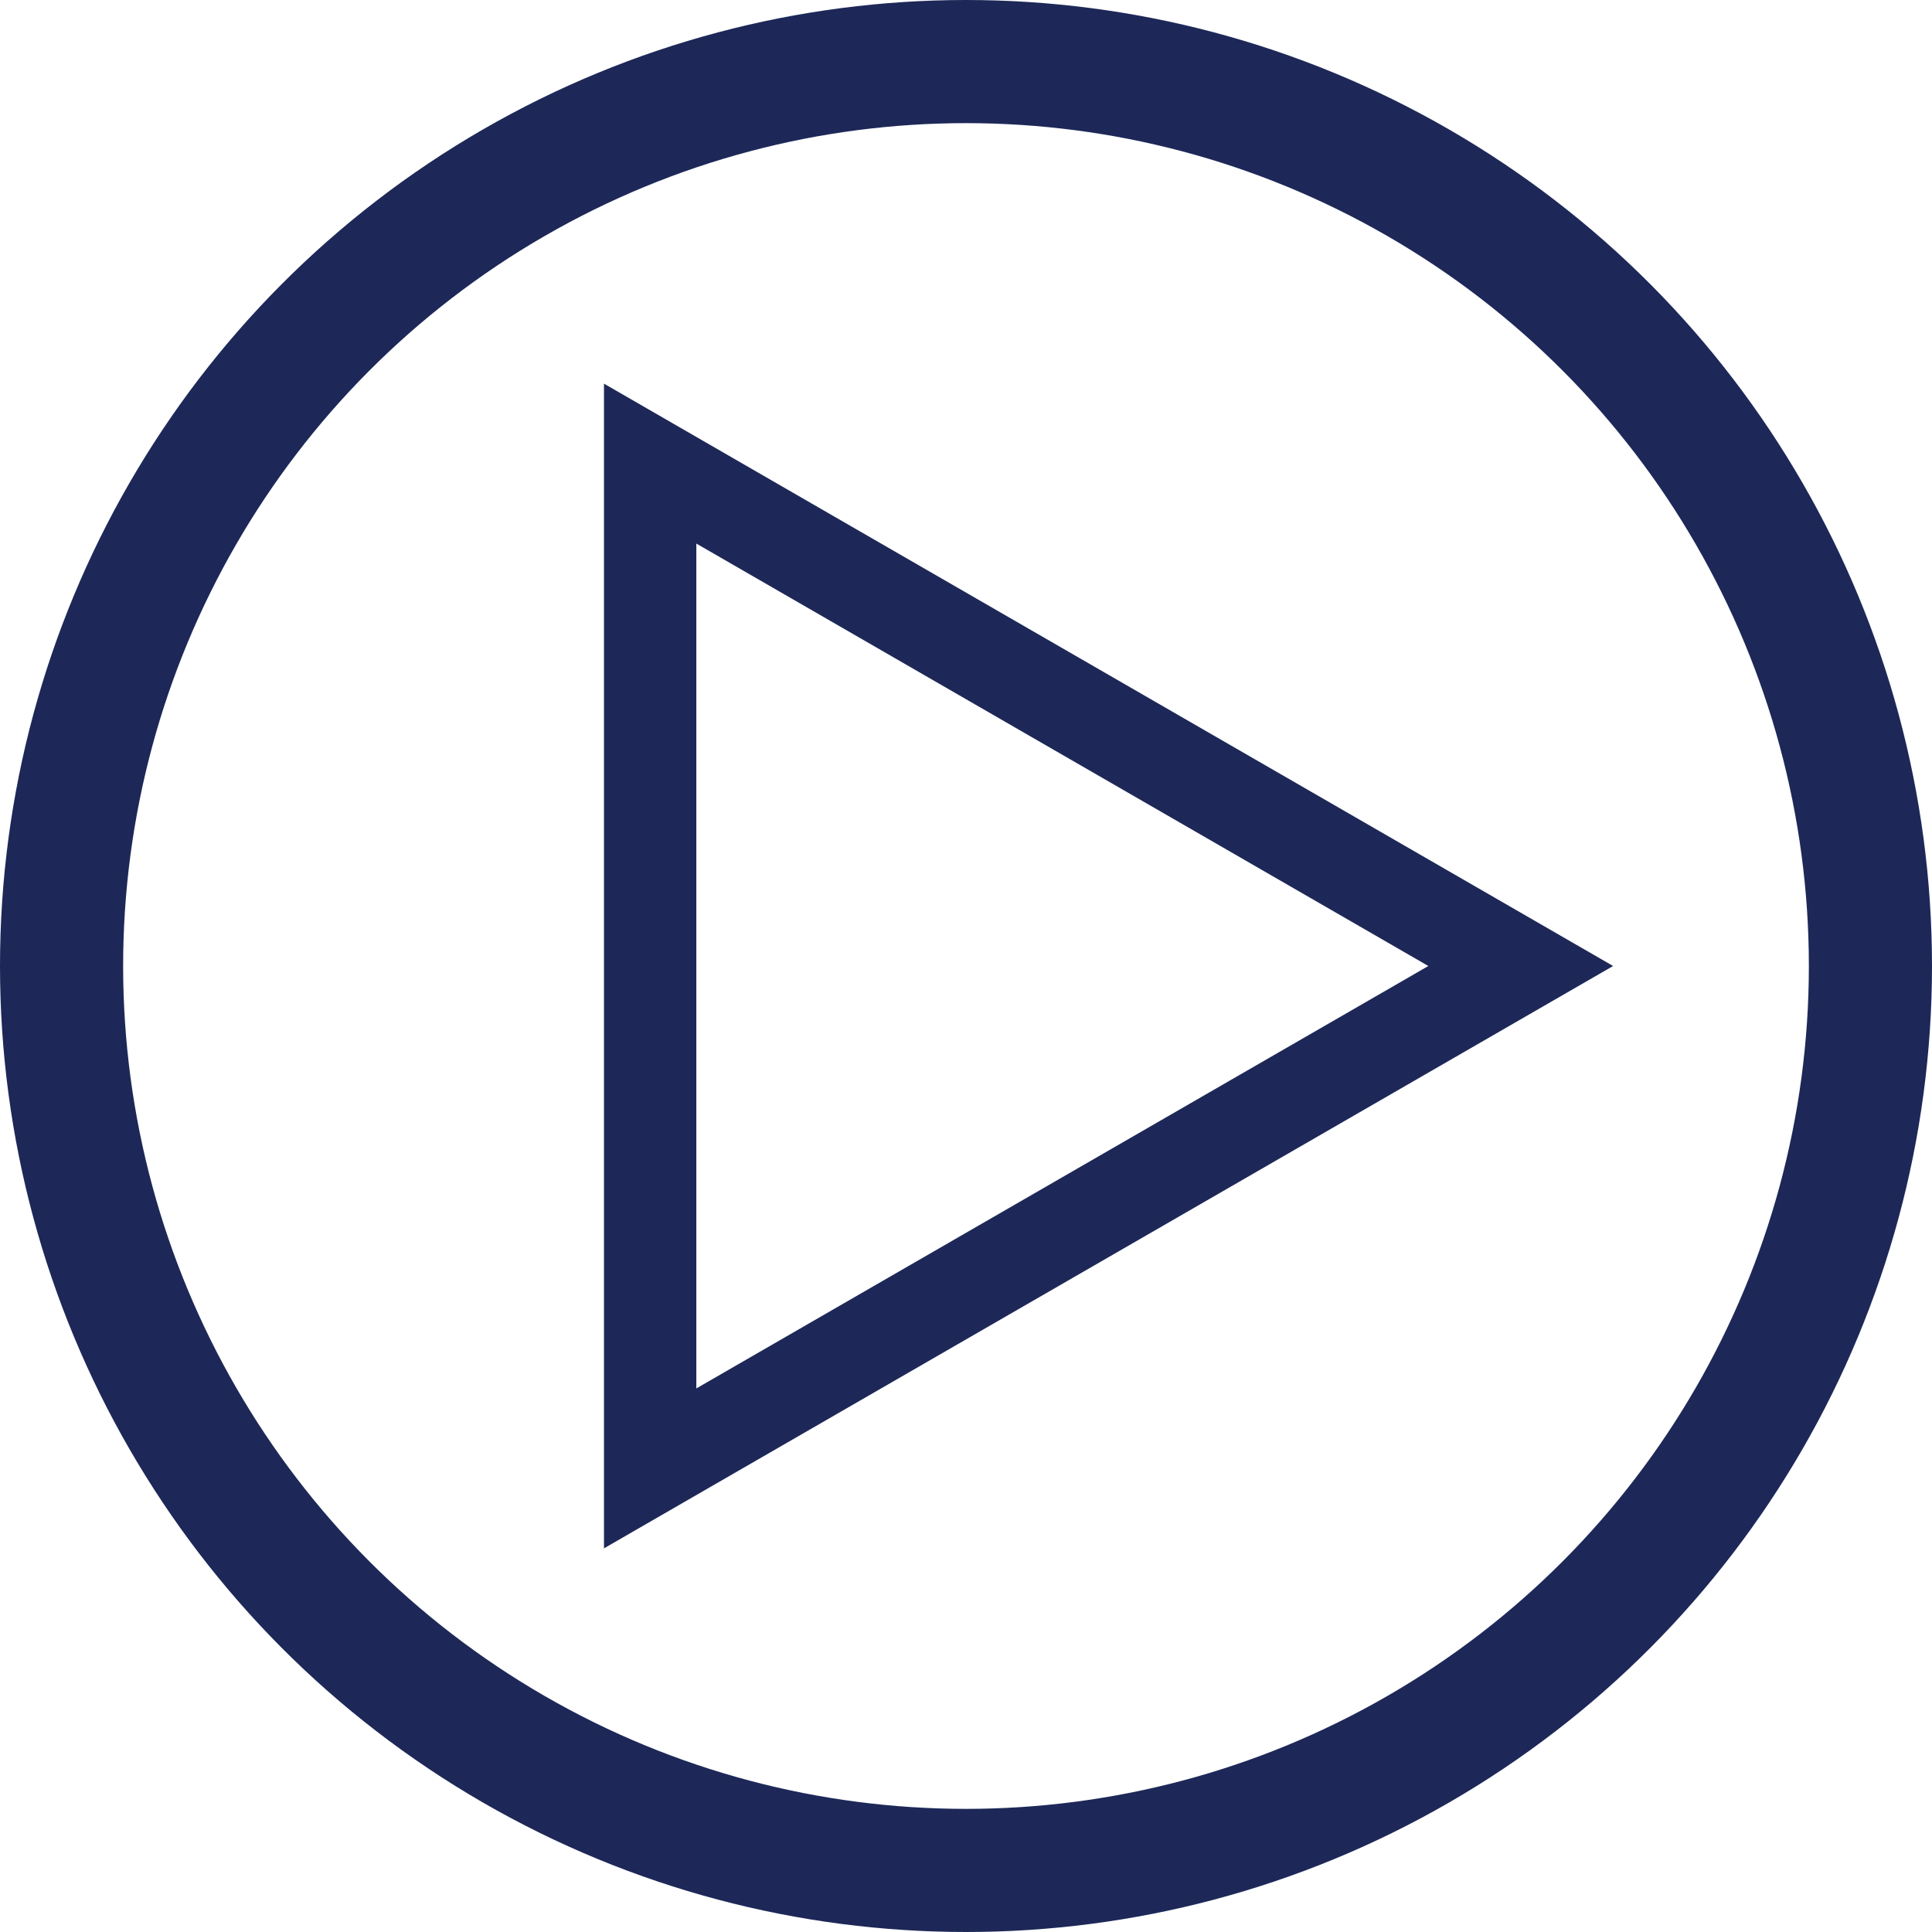
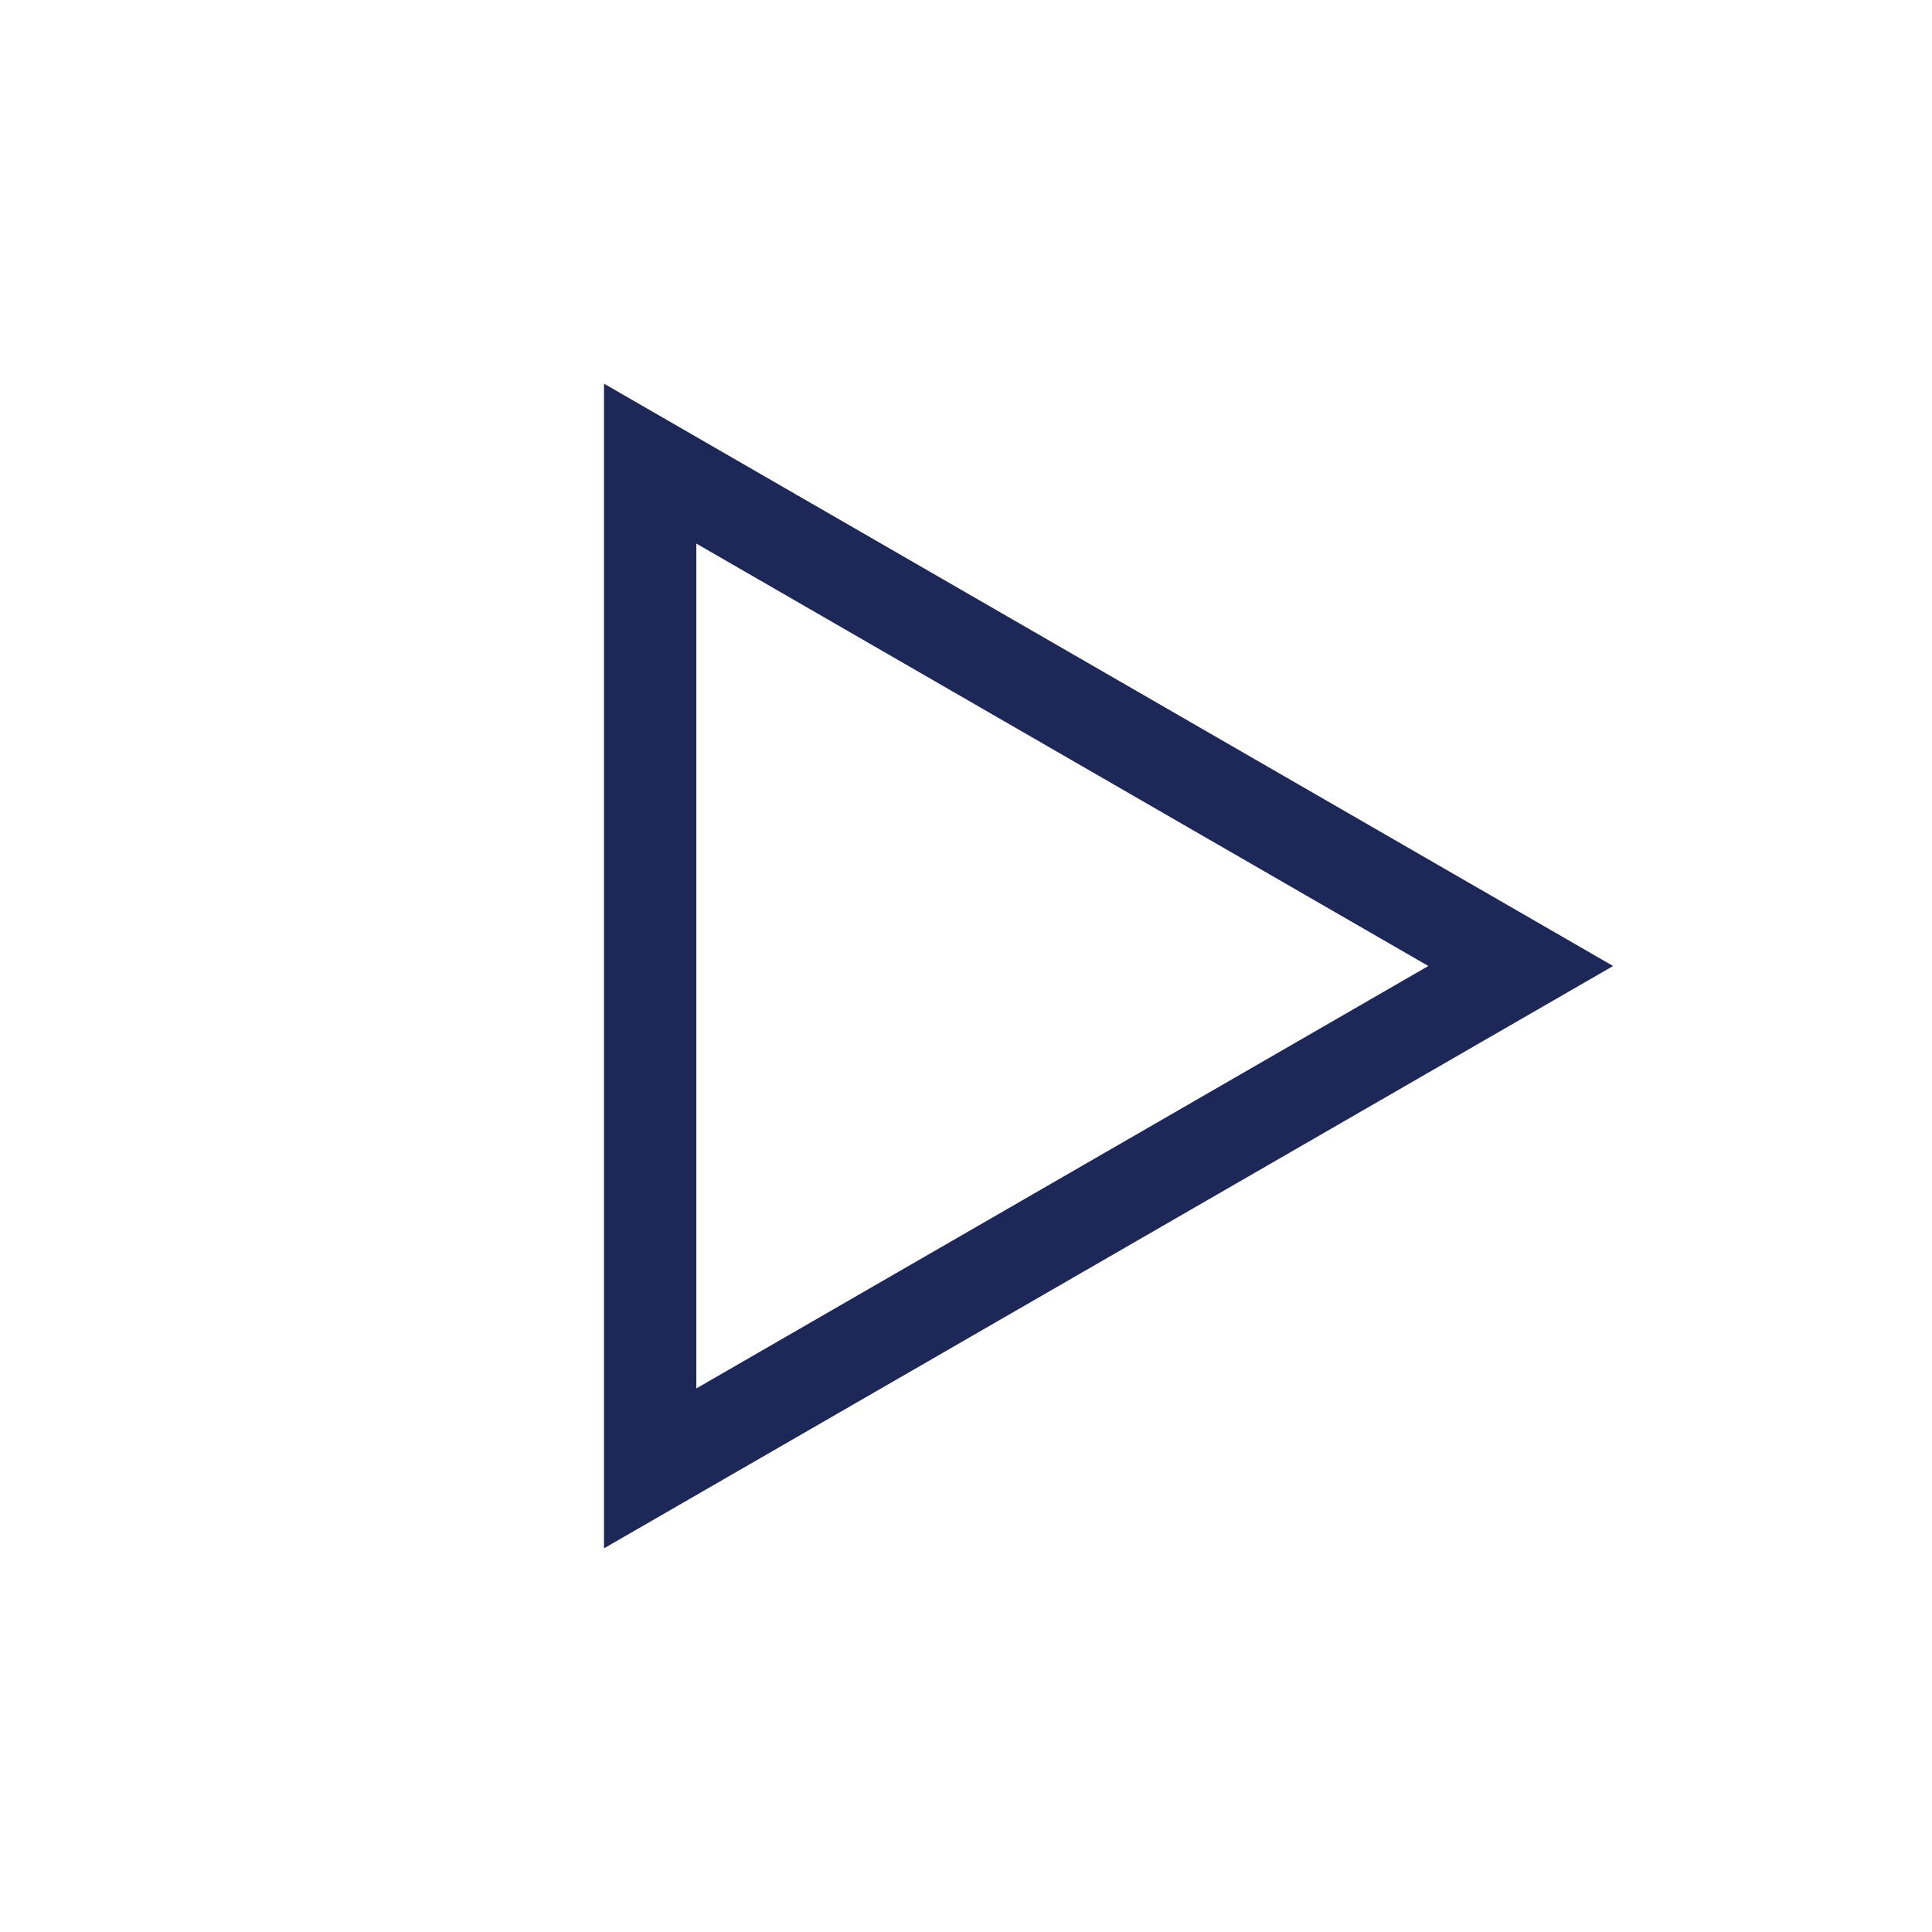
<svg xmlns="http://www.w3.org/2000/svg" viewBox="0 0 31.38 31.38">
-   <circle cx="15.69" cy="15.69" r="14.69" fill="none" stroke="#1d2858" stroke-miterlimit="10" stroke-width="2" />
  <polygon points="24.7 15.69 10.56 7.53 10.56 23.85 24.7 15.69" fill="none" stroke="#1d2858" stroke-miterlimit="10" stroke-width="1.5" />
</svg>